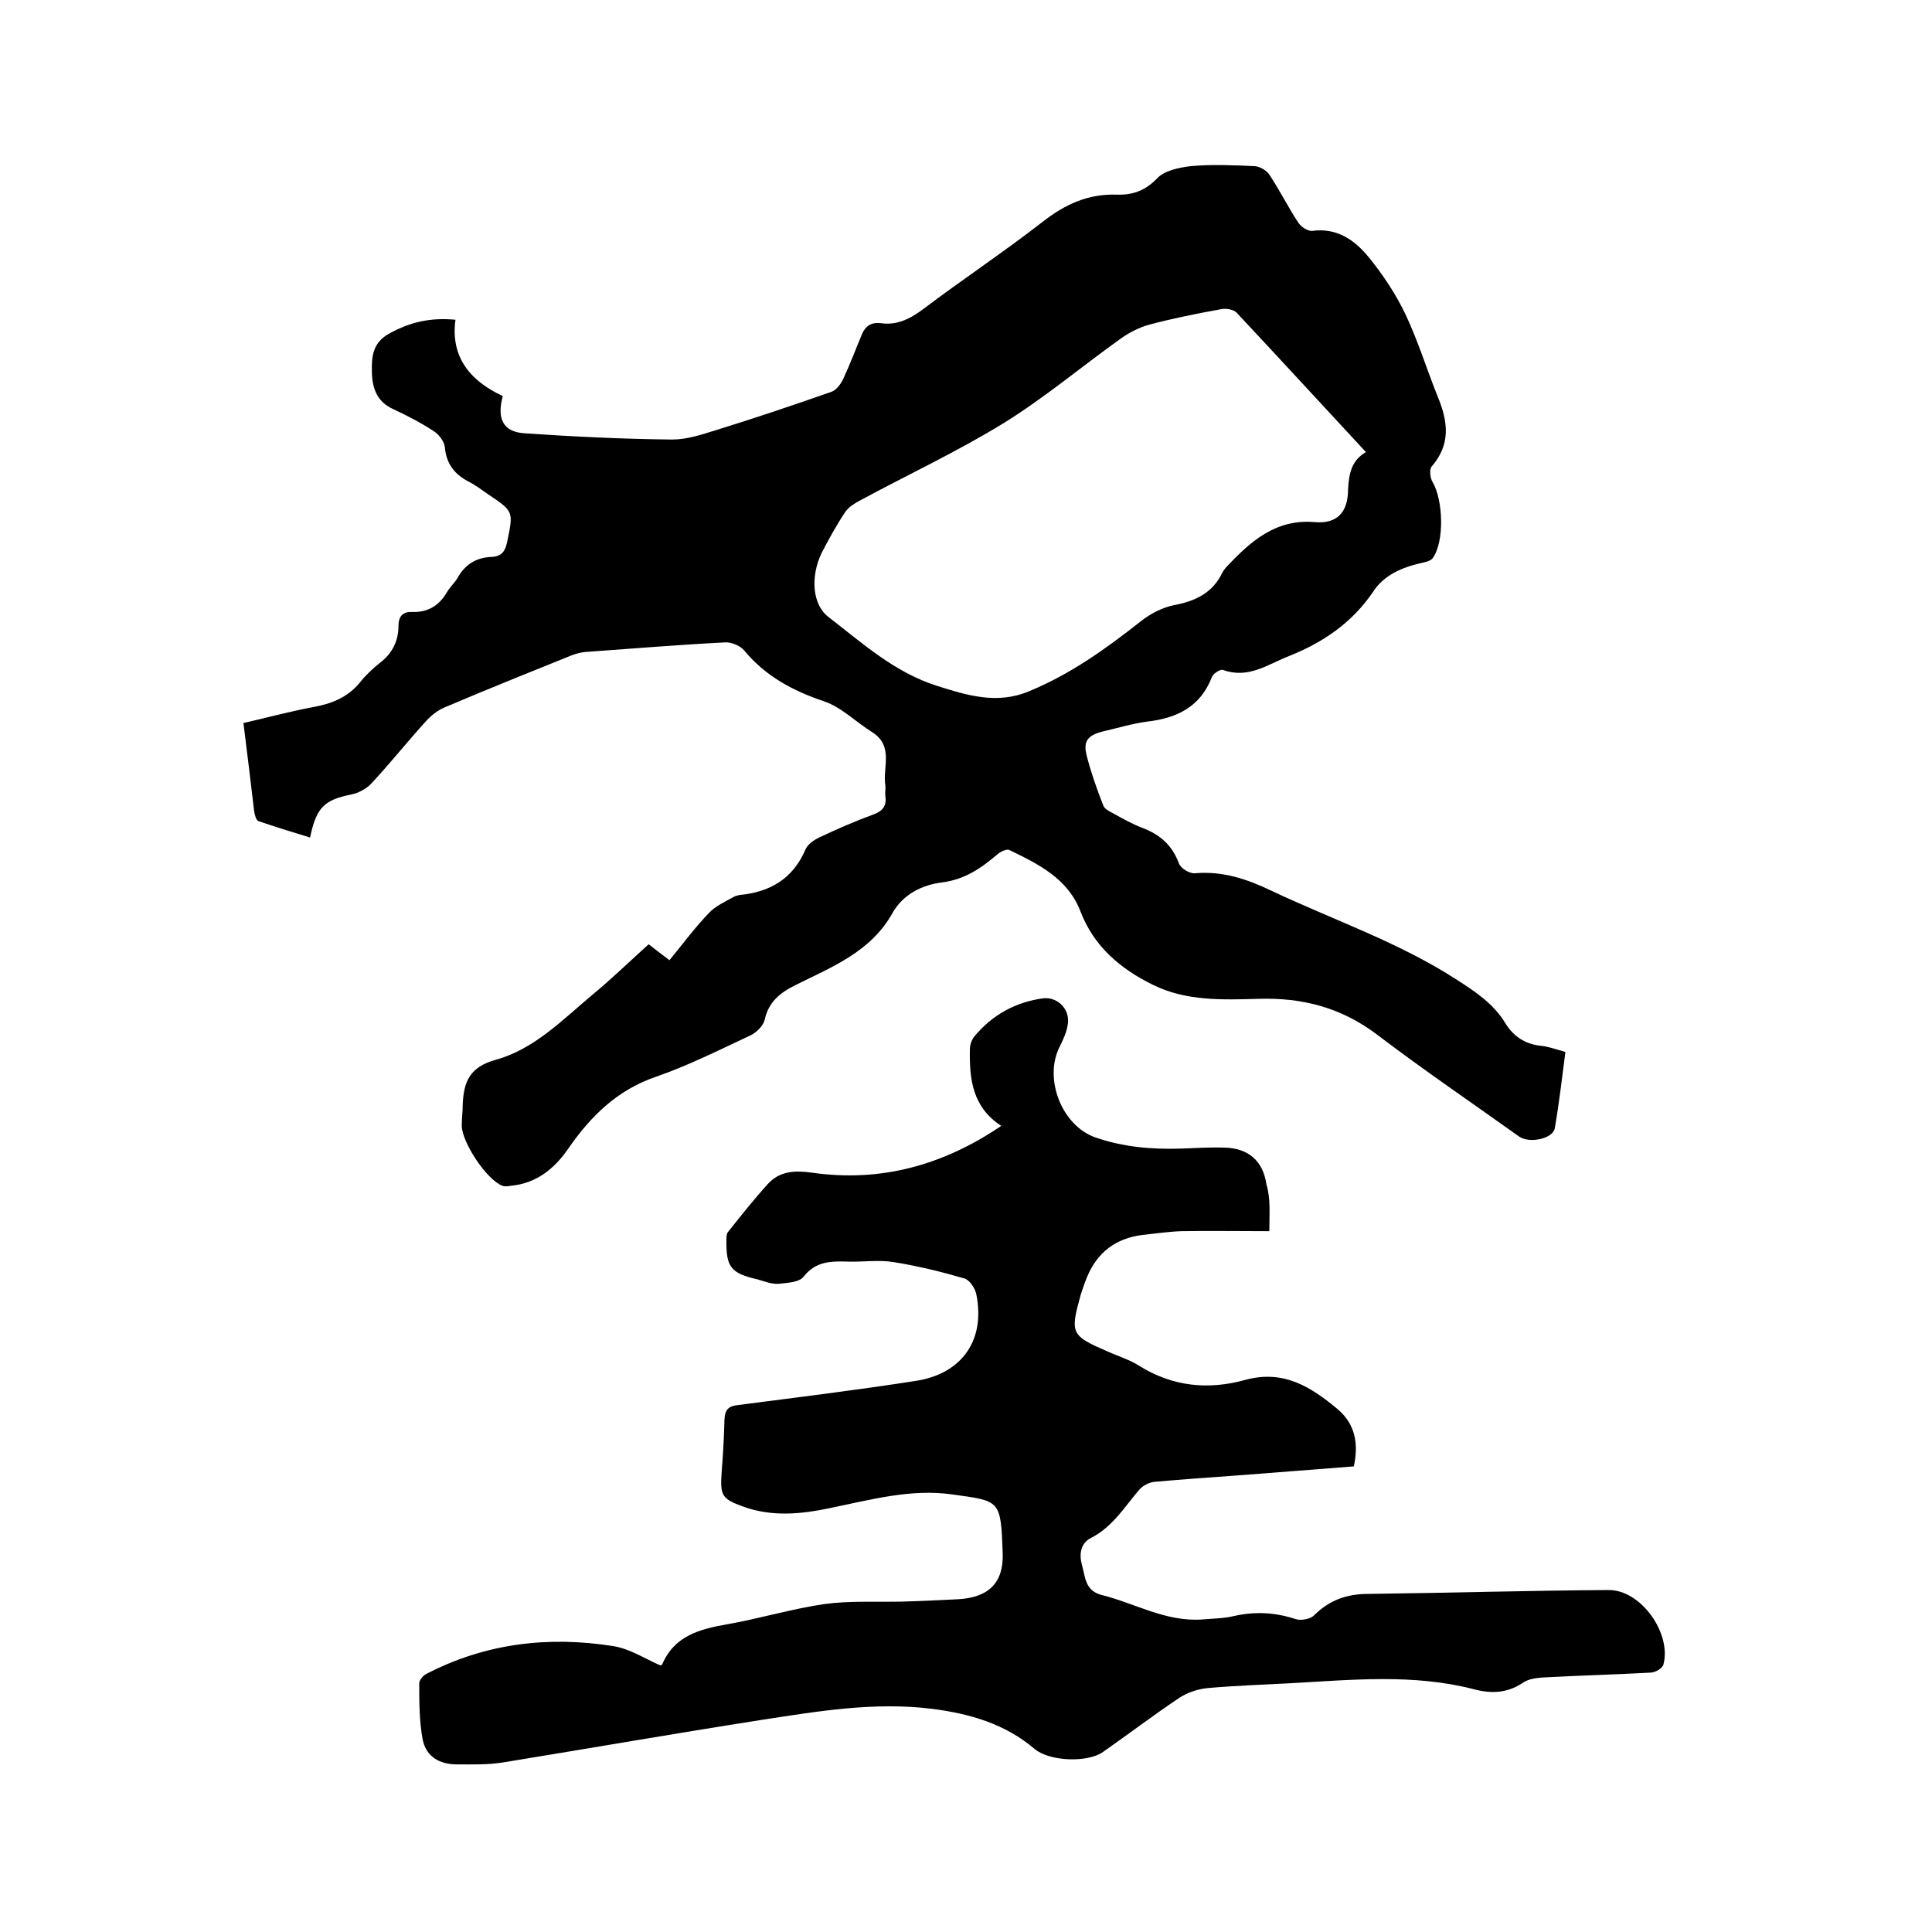
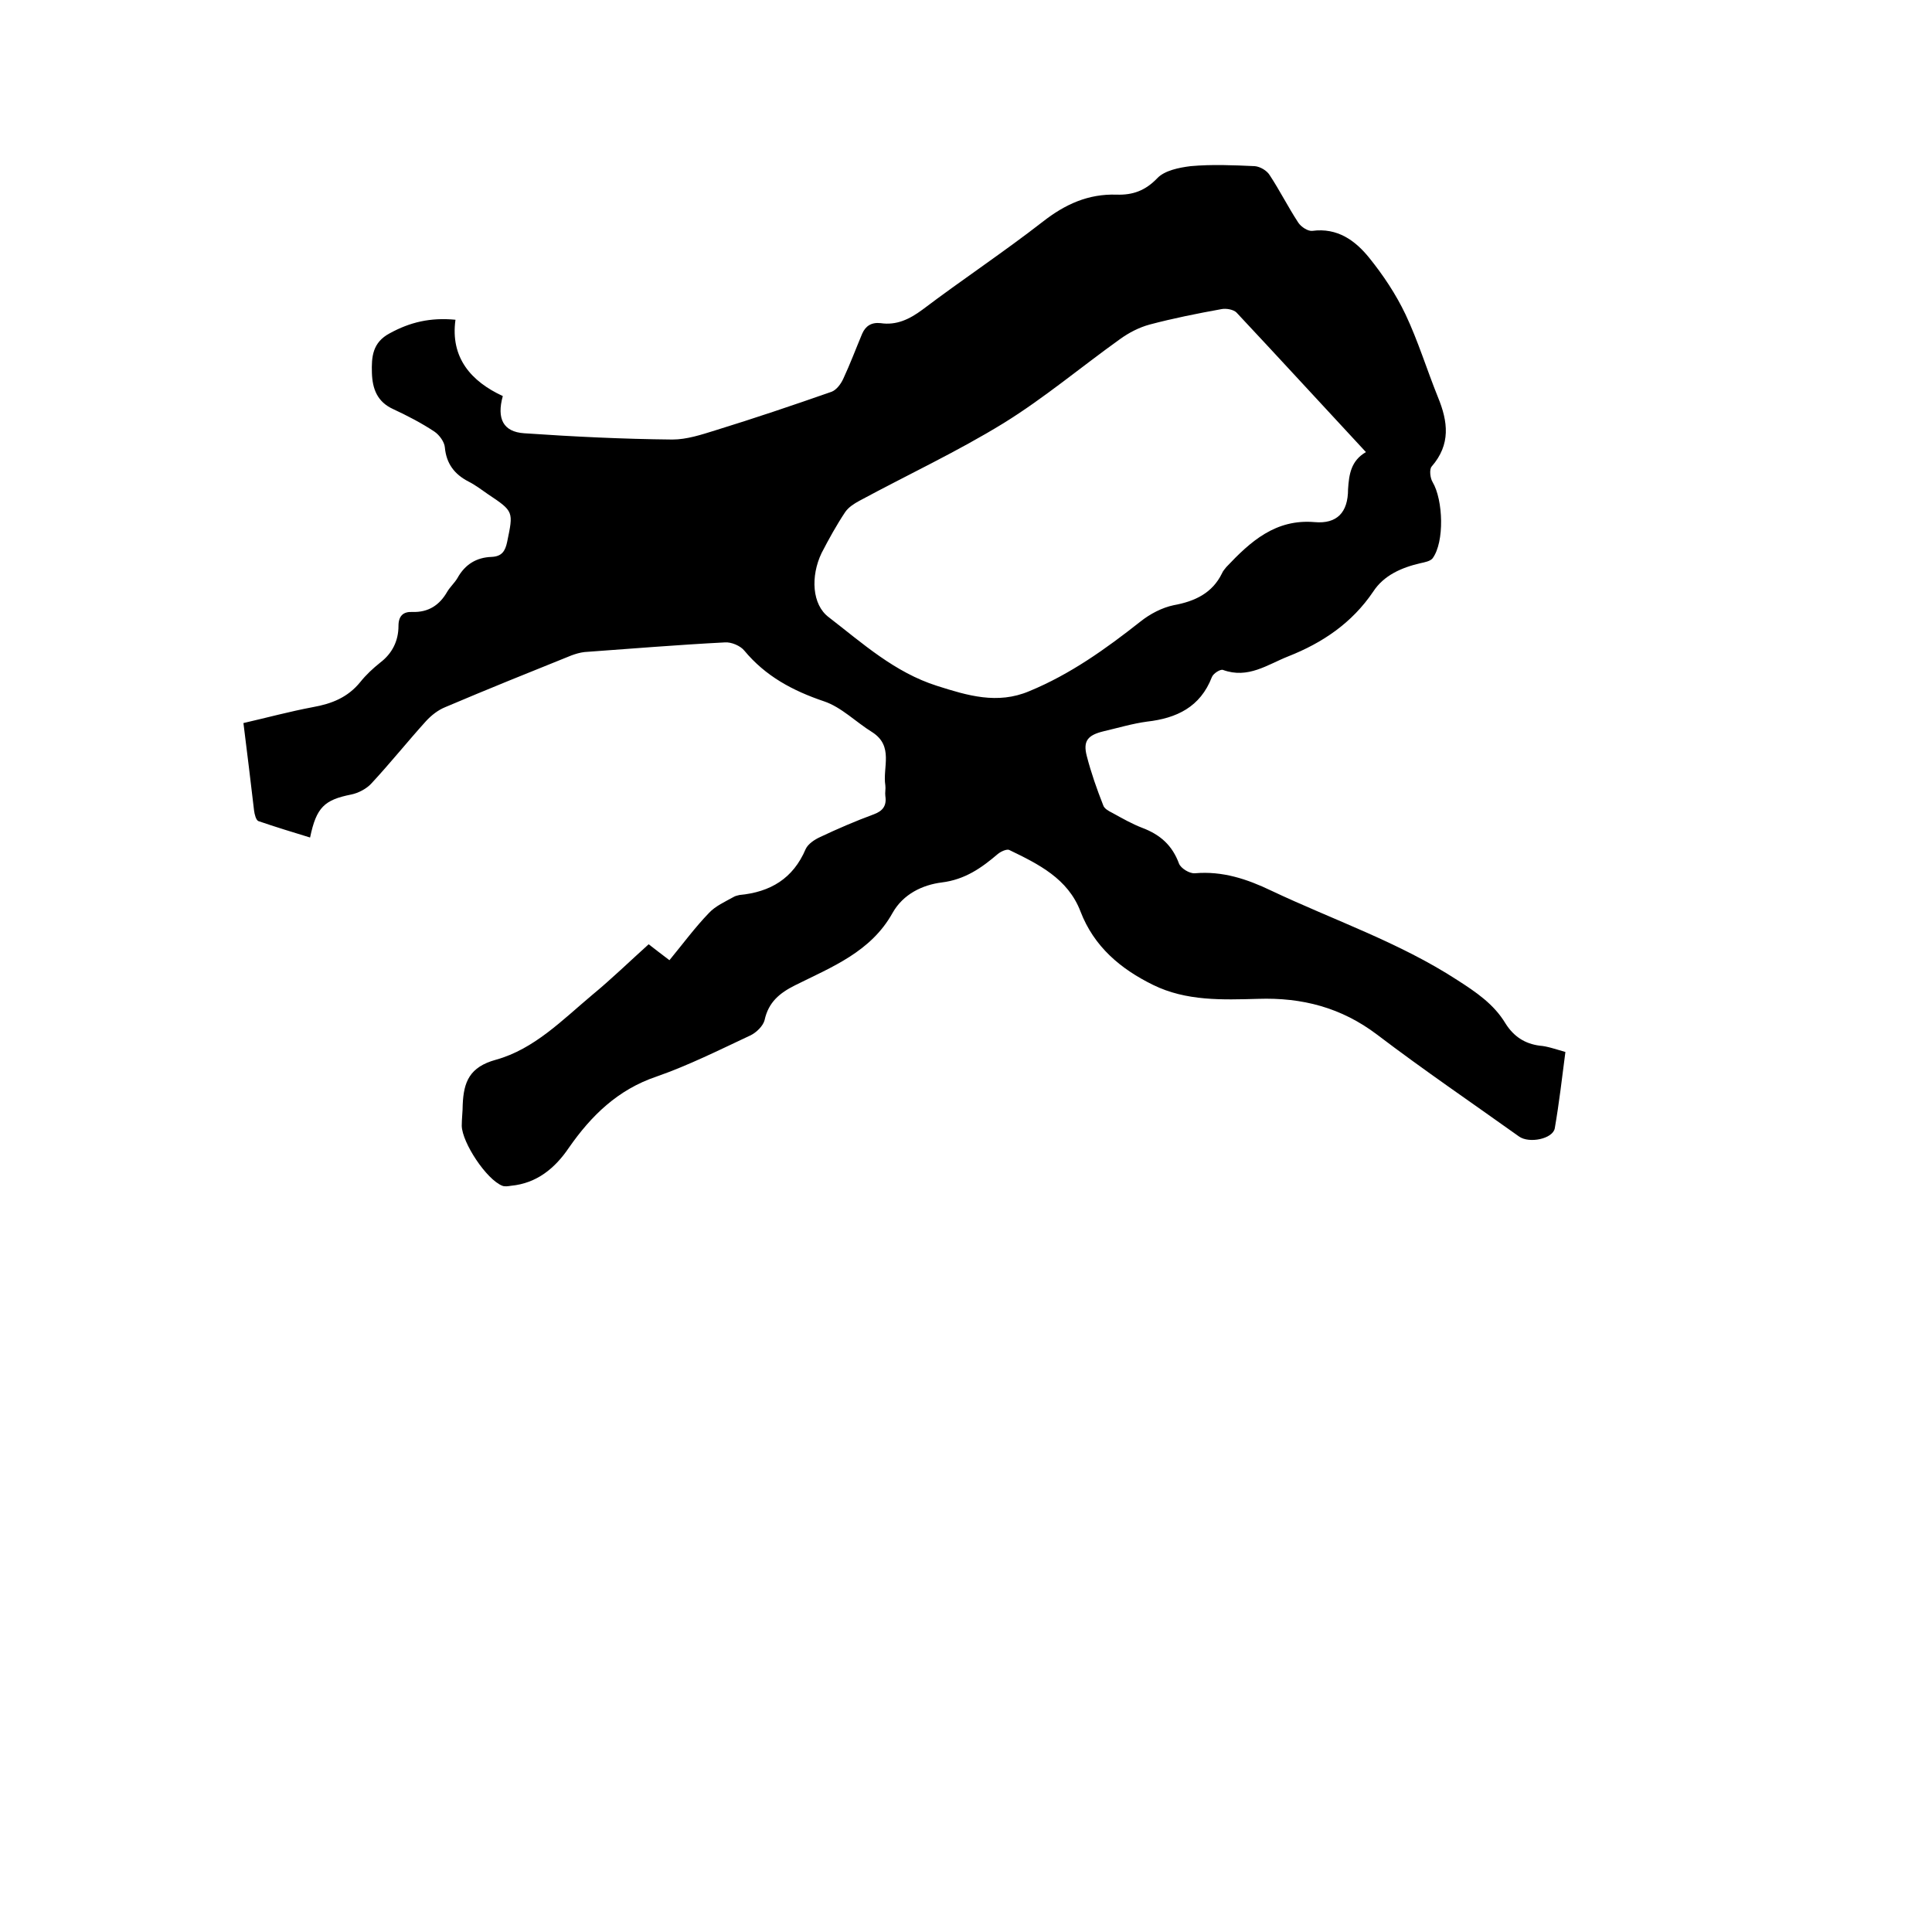
<svg xmlns="http://www.w3.org/2000/svg" enable-background="new 0 0 400 400" viewBox="0 0 400 400">
  <path d="m324.1 217.8c-.7 5.4-1.3 10.6-2.2 15.8-.4 2.2-5.3 3.2-7.4 1.7-9.8-7-19.8-13.8-29.4-21.1-7.4-5.6-15.5-7.7-24.6-7.4-7.4.2-14.9.5-21.8-2.9-6.7-3.3-12.2-7.9-15-15.2-2.6-6.8-8.7-9.8-14.7-12.7-.5-.3-1.8.3-2.4.8-3.4 2.9-6.8 5.3-11.6 5.9-4 .5-8 2.4-10.2 6.3-4.5 8.1-12.6 11.2-20.2 15-3.2 1.6-5.5 3.5-6.3 7.2-.3 1.2-1.7 2.6-3 3.2-6.4 3-12.8 6.2-19.4 8.5-8 2.7-13.5 8.1-18.1 14.7-2.9 4.3-6.7 7.4-12 7.9-.6.1-1.3.2-1.8 0-3.3-1.3-8.3-8.9-8.4-12.4 0-1.5.2-3 .2-4.4.2-4.7 1.4-7.8 6.9-9.3 7.9-2.2 13.7-8.2 19.9-13.4 4-3.3 7.7-6.9 11.7-10.5 1.3 1 2.7 2.1 4.3 3.3 2.8-3.4 5.3-6.8 8.2-9.8 1.3-1.4 3.3-2.3 5.1-3.3.3-.2.8-.3 1.2-.4 6.4-.6 11.1-3.4 13.7-9.5.5-1.1 1.9-2 3-2.5 3.6-1.7 7.3-3.3 11.1-4.7 1.9-.7 2.7-1.8 2.4-3.8-.1-.7.1-1.5 0-2.2-.6-3.7 1.8-8.1-2.7-11-3.4-2.1-6.4-5.2-10-6.4-6.5-2.2-12.1-5.2-16.5-10.5-.8-1-2.7-1.8-4-1.7-9.7.5-19.4 1.3-29.1 2-.9.1-1.9.4-2.7.7-8.7 3.5-17.4 7-26.1 10.7-1.5.6-2.9 1.7-4 2.9-3.8 4.2-7.4 8.7-11.3 12.9-1 1.1-2.7 2-4.2 2.3-5.5 1.1-7.2 2.6-8.5 8.9-3.6-1.1-7.2-2.2-10.7-3.4-.5-.2-.8-1.4-.9-2.2-.7-5.9-1.4-11.8-2.2-18.1 4.8-1.1 9.6-2.4 14.4-3.3 3.9-.7 7.2-2 9.8-5.2 1.2-1.5 2.6-2.8 4.1-4 2.5-1.9 3.8-4.5 3.8-7.6 0-2.1 1-3 2.9-2.9 3.3.1 5.6-1.4 7.2-4.2.6-1 1.5-1.8 2.1-2.8 1.6-2.9 4-4.3 7.1-4.4 2.1-.1 2.8-1.2 3.2-3.1 1.3-6.3 1.4-6.3-4-9.9-1.3-.9-2.6-1.9-4-2.6-2.9-1.5-4.6-3.7-4.9-7.1-.1-1.1-1.1-2.5-2.1-3.2-2.7-1.8-5.6-3.3-8.6-4.7-3.3-1.5-4.3-4.2-4.4-7.5s.1-6.3 3.7-8.2c4.2-2.3 8.4-3.3 13.6-2.8-1.1 7.9 3.3 12.8 9.8 15.8-1.3 4.7.1 7.4 4.4 7.7 10.2.7 20.4 1.2 30.7 1.3 3 0 6-1 8.9-1.9 8.1-2.5 16.1-5.2 24.1-8 1-.4 1.9-1.6 2.4-2.7 1.4-3 2.6-6.2 3.9-9.3.7-1.6 1.9-2.4 3.8-2.2 3.3.5 6-.8 8.7-2.8 8.2-6.2 16.8-11.9 24.9-18.2 4.6-3.6 9.4-5.8 15.3-5.6 3.3.1 5.9-.8 8.4-3.4 1.5-1.6 4.5-2.2 6.9-2.5 4.4-.4 8.9-.2 13.3 0 1.1.1 2.5.9 3.1 1.9 2.1 3.2 3.8 6.6 5.9 9.8.6.9 2 1.8 2.9 1.7 5.2-.7 8.9 2 11.8 5.6s5.5 7.5 7.5 11.7c2.6 5.5 4.4 11.4 6.7 17.1 2.1 5.1 2.7 9.8-1.3 14.4-.5.6-.3 2.4.2 3.2 2.2 3.7 2.5 12.4 0 15.8-.5.6-1.6.8-2.5 1-3.9.9-7.6 2.5-9.8 5.9-4.4 6.5-10.5 10.6-17.6 13.4-4.3 1.7-8.3 4.7-13.5 2.8-.5-.2-2 .7-2.3 1.5-2.4 6.2-7.3 8.5-13.4 9.2-3 .4-6 1.3-9 2-3.3.8-4.3 2-3.5 5.1.9 3.5 2.1 6.9 3.4 10.2.2.7 1.1 1.2 1.9 1.6 2 1.1 4.1 2.3 6.2 3.1 3.7 1.4 6.2 3.6 7.6 7.4.4 1 2.2 2.1 3.3 2 5.7-.5 10.8 1.2 15.8 3.6 12.9 6.1 26.5 10.7 38.5 18.5 3.9 2.5 7.6 5 10 9 1.7 2.7 4 4.2 7.1 4.6 1.5.1 3.2.7 5.3 1.3zm-41.3-124.2c-9.1-9.8-17.9-19.4-26.8-28.9-.6-.6-2.1-.9-3.1-.7-5 .9-10 1.9-14.9 3.2-2.2.6-4.3 1.7-6.1 3-8.1 5.8-15.7 12.2-24.1 17.4-9.6 5.9-19.9 10.7-29.9 16.1-1.1.6-2.2 1.3-2.9 2.3-1.8 2.7-3.4 5.6-4.9 8.5-2.3 4.8-2 10.7 1.5 13.3 7 5.4 13.6 11.4 22.4 14.2 6.3 2 12.5 3.9 19.1 1.1 8.5-3.5 15.9-8.8 23-14.4 2-1.6 4.5-2.9 6.9-3.4 4.4-.8 8-2.5 10-6.6.2-.5.6-.9.9-1.3 5-5.3 10.2-10 18.3-9.3 4.6.4 6.9-2 6.9-6.8.2-3.1.6-5.9 3.7-7.7z" />
-   <path d="m262.8 254.9c-6.4 0-12.3-.1-18.2 0-2.7.1-5.5.5-8.2.8-5.4.7-9.2 3.6-11.3 8.6-.5 1.2-.9 2.4-1.3 3.6-2.3 8.2-2.1 8.6 5.5 11.9 2.2 1 4.6 1.7 6.6 3 6.9 4.3 14.3 5 21.9 2.9 8-2.2 13.7 1.5 19.2 6.1 3.6 3.1 4.3 7.1 3.3 11.8-8.1.6-16.3 1.3-24.5 1.9-5.6.4-11.2.8-16.8 1.3-1.1.1-2.4.8-3.1 1.6-3.1 3.6-5.5 7.7-10 10-2.2 1.1-2.5 3.4-1.9 5.6.7 2.4.6 5.3 4 6.2 6.9 1.7 13.3 5.6 20.8 5.1 2.2-.2 4.5-.2 6.6-.7 4.4-1 8.5-.8 12.8.6 1.1.4 3.1 0 3.8-.7 3.2-3.2 6.8-4.5 11.3-4.5 16.6-.2 33.2-.7 49.8-.8 6.7 0 13 9 11.3 15.4-.2.8-1.7 1.7-2.7 1.7-7.4.4-14.8.6-22.2 1-1.4.1-3.1.3-4.2 1.1-3.3 2.2-6.6 2.3-10.3 1.3-12.5-3.2-25.2-1.9-37.9-1.2-5.7.3-11.4.5-17.1 1-2 .2-4.1.9-5.8 2-5.4 3.6-10.5 7.5-15.8 11.2-3.2 2.3-11.1 2-14.2-.6-6.1-5.2-13.4-7.3-21.2-8.3-11.9-1.5-23.7.5-35.4 2.3-17.9 2.8-35.7 5.9-53.5 8.8-3.1.5-6.3.4-9.5.4-3.6 0-6.4-1.6-7.1-5.2-.7-3.8-.7-7.7-.7-11.6 0-.7.9-1.7 1.6-2 12.2-6.3 25.2-7.8 38.5-5.7 3.4.5 6.6 2.6 9.8 4 .2-.1.4-.1.4-.2 2.5-5.9 7.7-7.3 13.4-8.3 6.8-1.2 13.4-3.2 20.2-4.2 5.2-.7 10.5-.4 15.8-.5 4-.1 8-.3 12-.5 6.2-.4 9.3-3.4 9.1-9.5-.4-11.2-.5-10.8-10.5-12.2-8.5-1.2-16.8 1.1-25.1 2.8-6.1 1.3-12.2 1.9-18.2-.3-4.4-1.6-4.7-2.3-4.4-7 .3-3.7.5-7.4.6-11.1.1-1.9.8-2.7 2.8-2.9 12.3-1.6 24.6-3.1 36.8-5 9.7-1.5 14.5-8.6 12.5-18.1-.3-1.2-1.4-2.8-2.4-3.1-4.8-1.4-9.7-2.6-14.7-3.4-3.1-.5-6.3 0-9.5-.1-3.4-.1-6.6-.1-9.1 3.1-.9 1.2-3.4 1.3-5.2 1.5-1.4.1-2.9-.5-4.3-.9-5.6-1.3-6.6-2.5-6.5-8.3 0-.5 0-1.1.3-1.5 2.7-3.4 5.4-6.8 8.3-10 2.5-2.7 5.6-2.8 9.2-2.3 14.1 2 27-1.5 39.1-9.7-6-3.9-6.6-9.7-6.5-15.8 0-1 .4-2.1 1-2.8 3.7-4.4 8.4-7 14.1-7.8 2.9-.4 5.6 2.1 5.2 5.2-.2 1.7-1 3.4-1.8 5-3.2 6.6.6 16.2 7.5 18.6 5.8 2 11.7 2.5 17.8 2.3 3-.1 5.9-.3 8.9-.2 4.9.1 8 2.7 8.7 7.6.9 3 .6 6.1.6 9.7z" />
</svg>